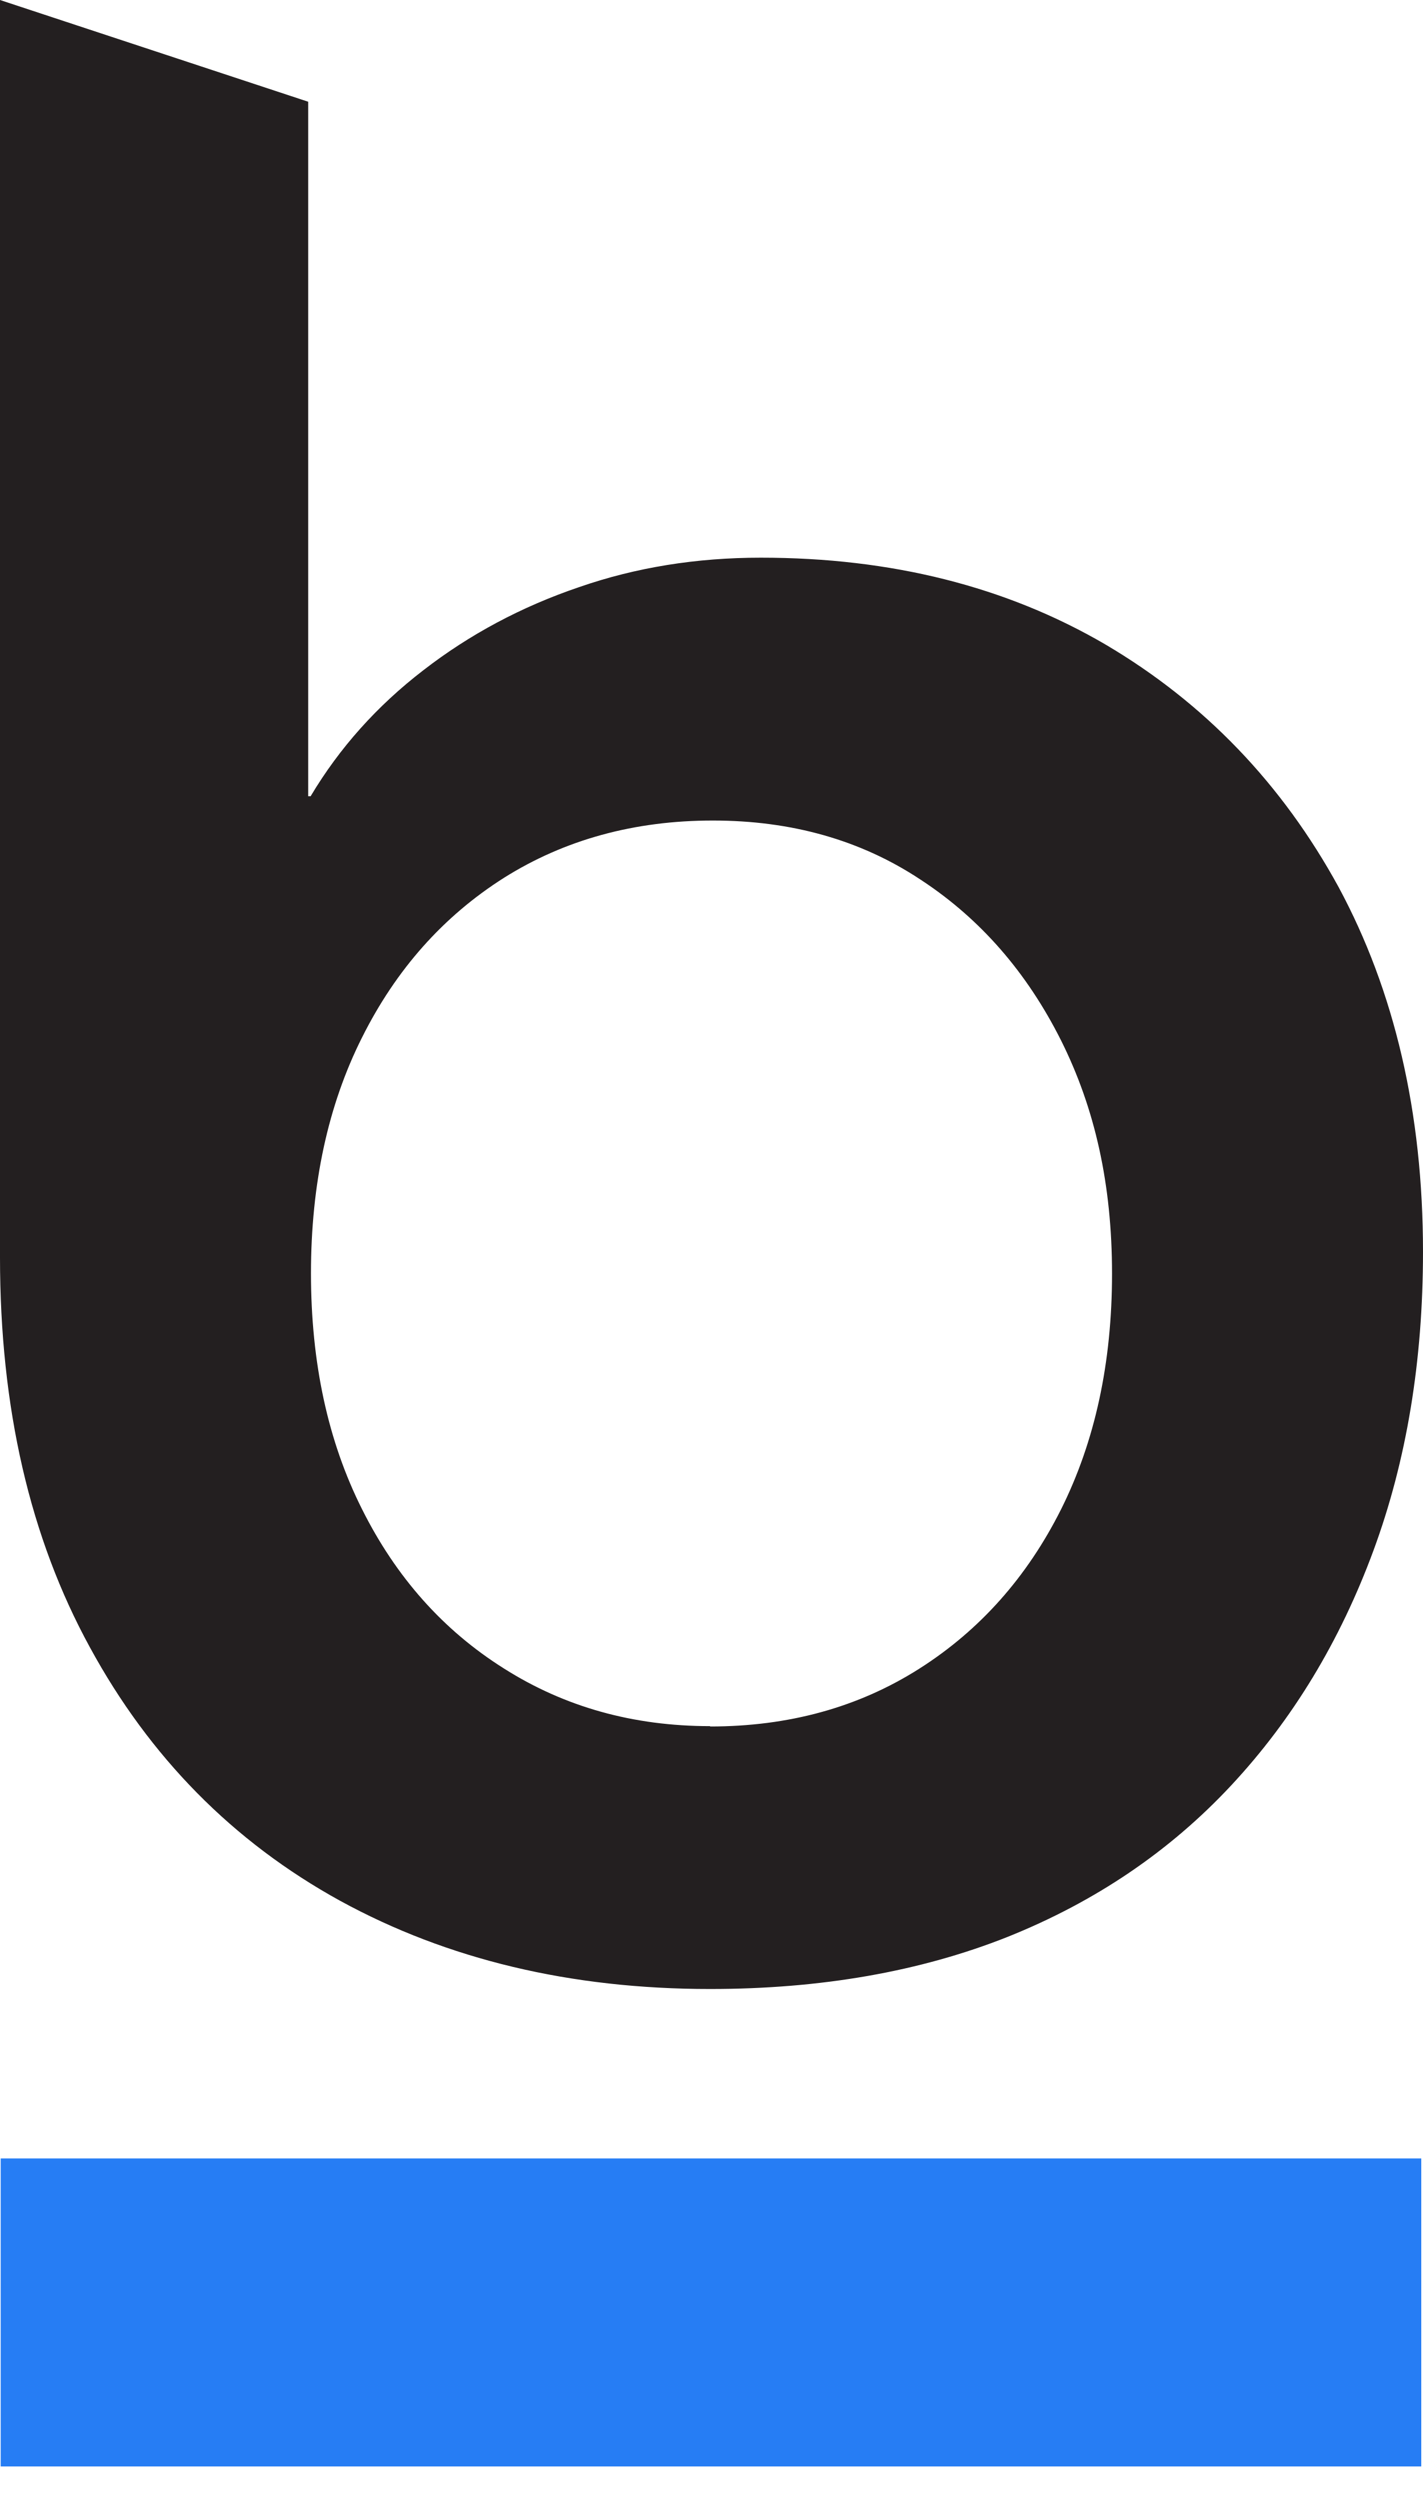
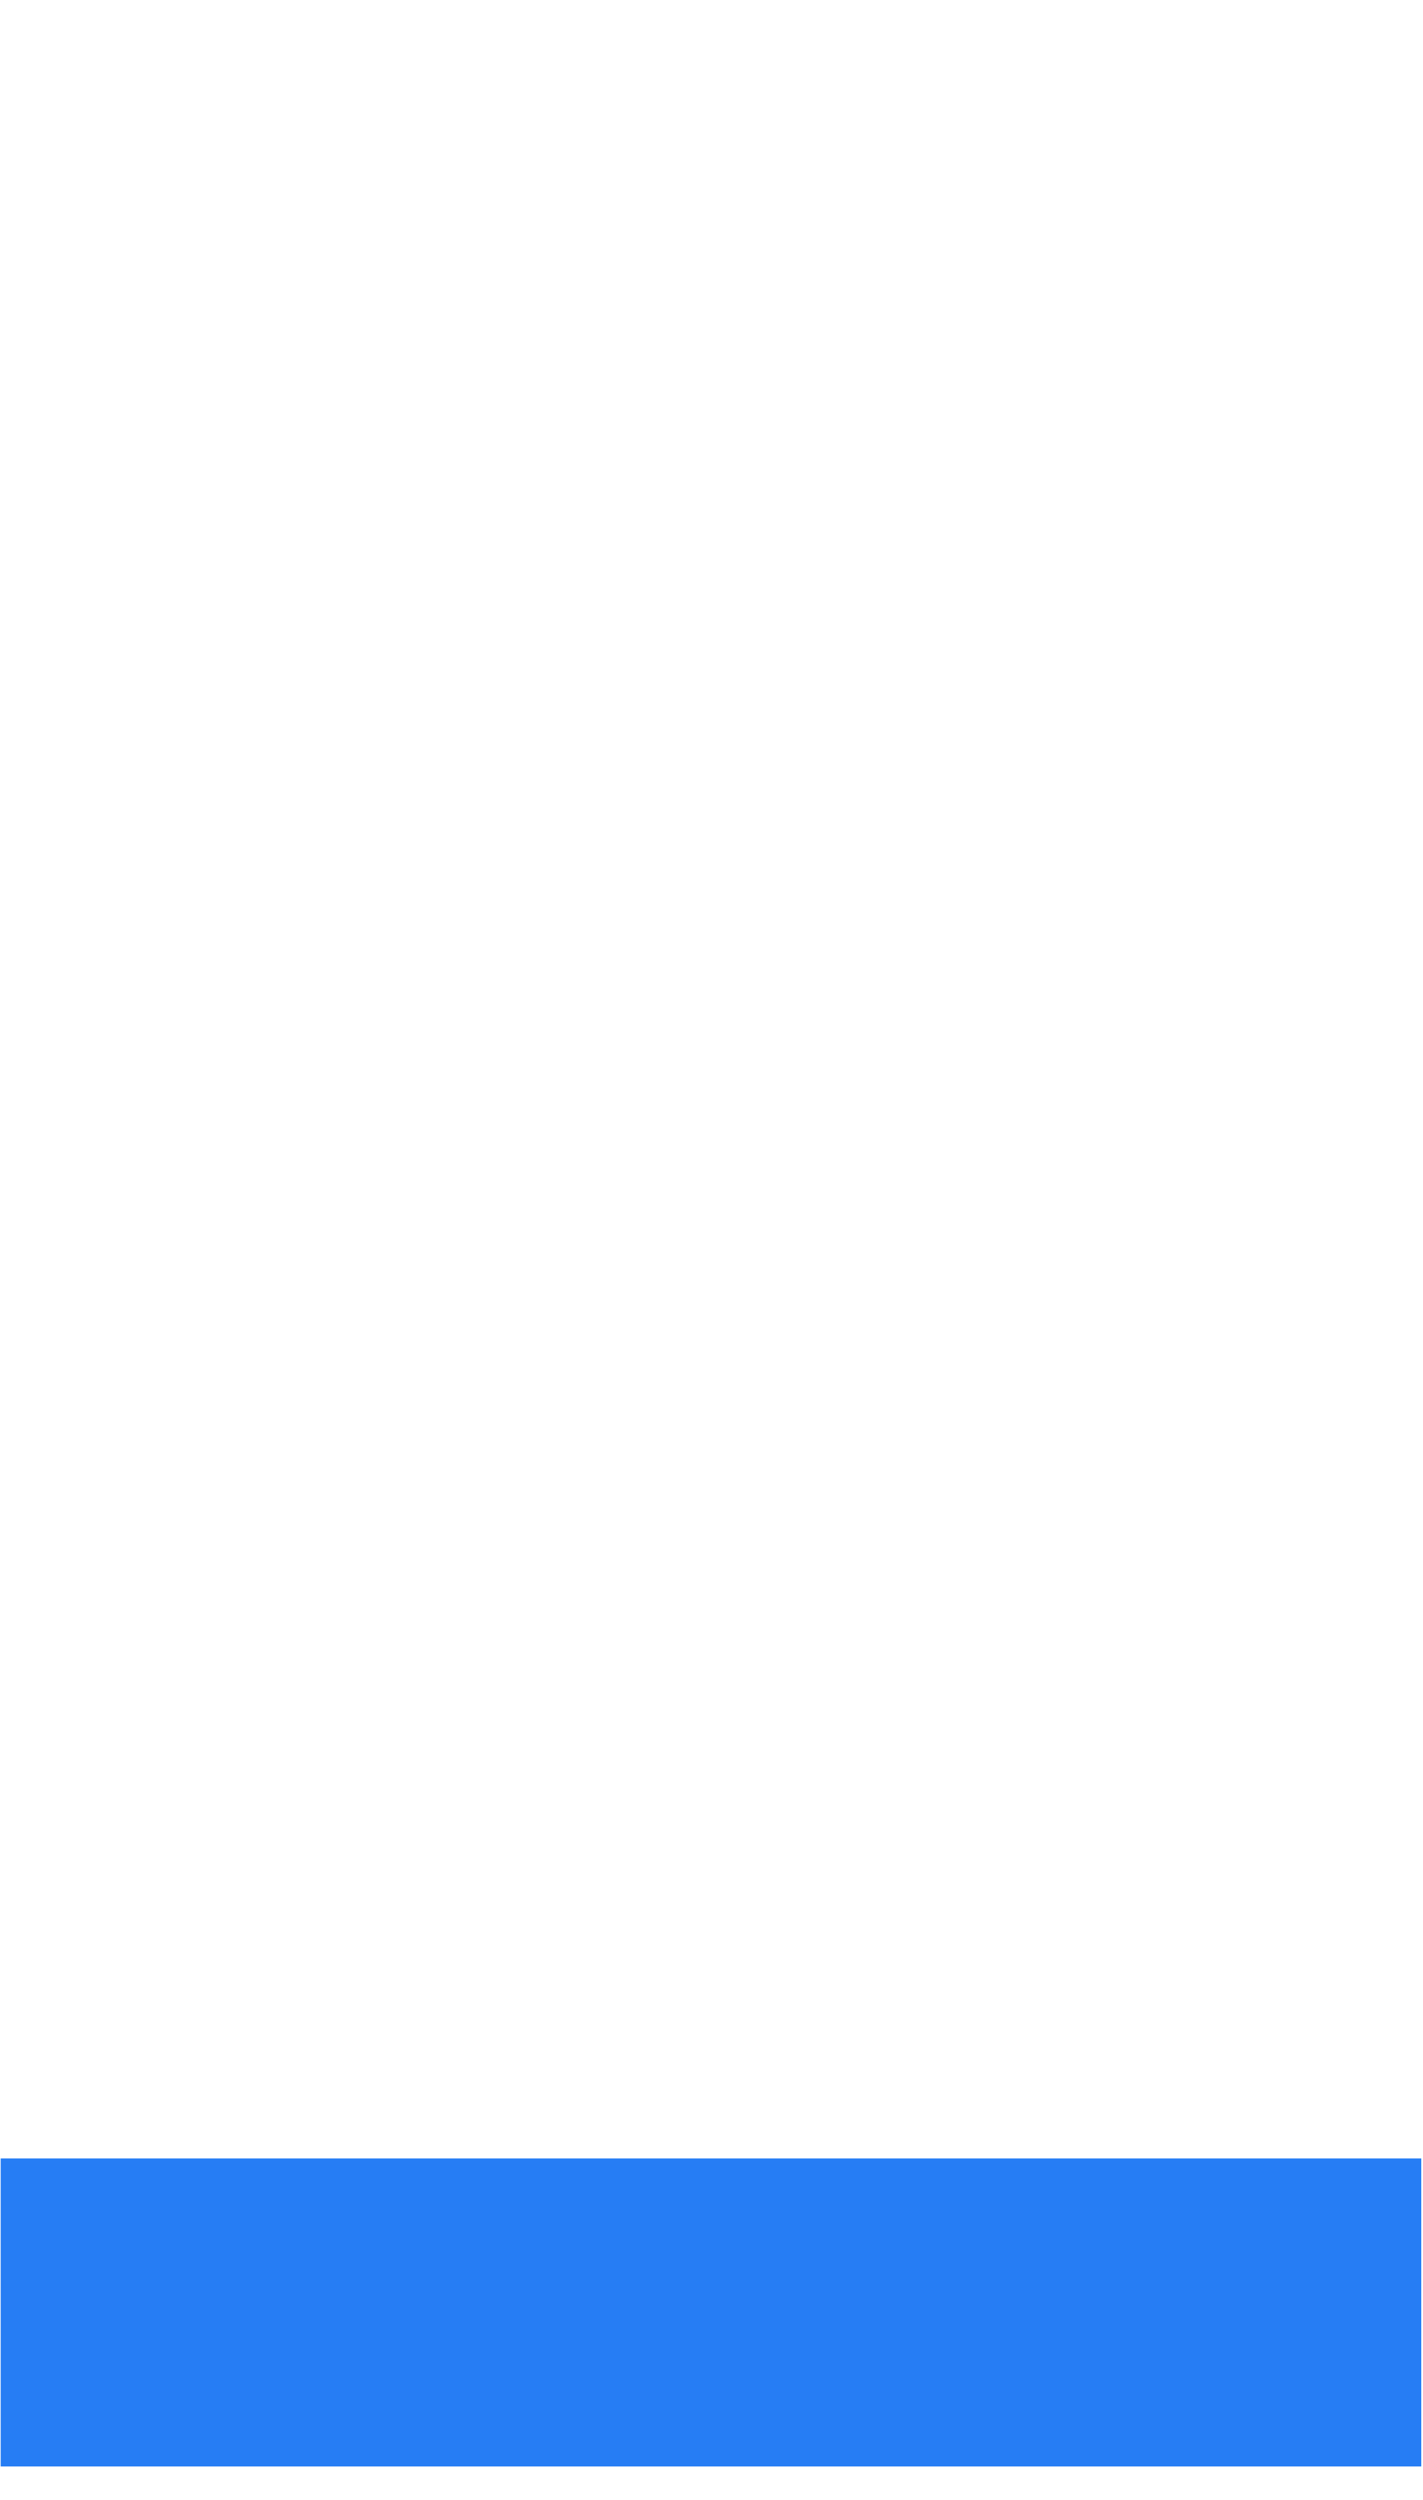
<svg xmlns="http://www.w3.org/2000/svg" width="41" height="72" viewBox="0 0 41 72" fill="none">
-   <path d="M20.46 57.28C16.44 57.28 12.89 56.43 9.8 54.74C6.71 53.04 4.31 50.6 2.59 47.44C0.86 44.28 0 40.54 0 36.21V0L8.88 2.93V22.93H8.95C9.78 21.54 10.86 20.33 12.2 19.3C13.53 18.27 15.03 17.47 16.68 16.91C18.32 16.34 20.07 16.06 21.92 16.06C25.68 16.06 28.99 16.89 31.85 18.56C34.7 20.24 36.94 22.57 38.57 25.55C40.18 28.54 41 32.04 41 36.05C41 39.19 40.53 42.06 39.57 44.66C38.61 47.26 37.25 49.51 35.48 51.41C33.7 53.32 31.55 54.77 29.03 55.78C26.51 56.78 23.65 57.28 20.46 57.28ZM20.46 49.72C22.72 49.72 24.73 49.17 26.48 48.06C28.23 46.95 29.59 45.42 30.57 43.47C31.55 41.51 32.04 39.25 32.04 36.68C32.04 34.11 31.55 31.92 30.57 29.96C29.59 28.01 28.25 26.46 26.52 25.33C24.8 24.19 22.8 23.63 20.54 23.63C18.28 23.63 16.27 24.18 14.52 25.28C12.77 26.39 11.41 27.92 10.43 29.88C9.45 31.83 8.96 34.1 8.96 36.67C8.96 39.25 9.45 41.51 10.43 43.46C11.41 45.42 12.77 46.95 14.52 48.05C16.27 49.16 18.25 49.71 20.46 49.71V49.72Z" fill="#231F20" />
-   <path d="M40.95 62.16H0.02V71.03H40.95V62.16Z" fill="#267df4" />
+   <path d="M40.95 62.16H0.02V71.03H40.95V62.16" fill="#267df4" />
</svg>